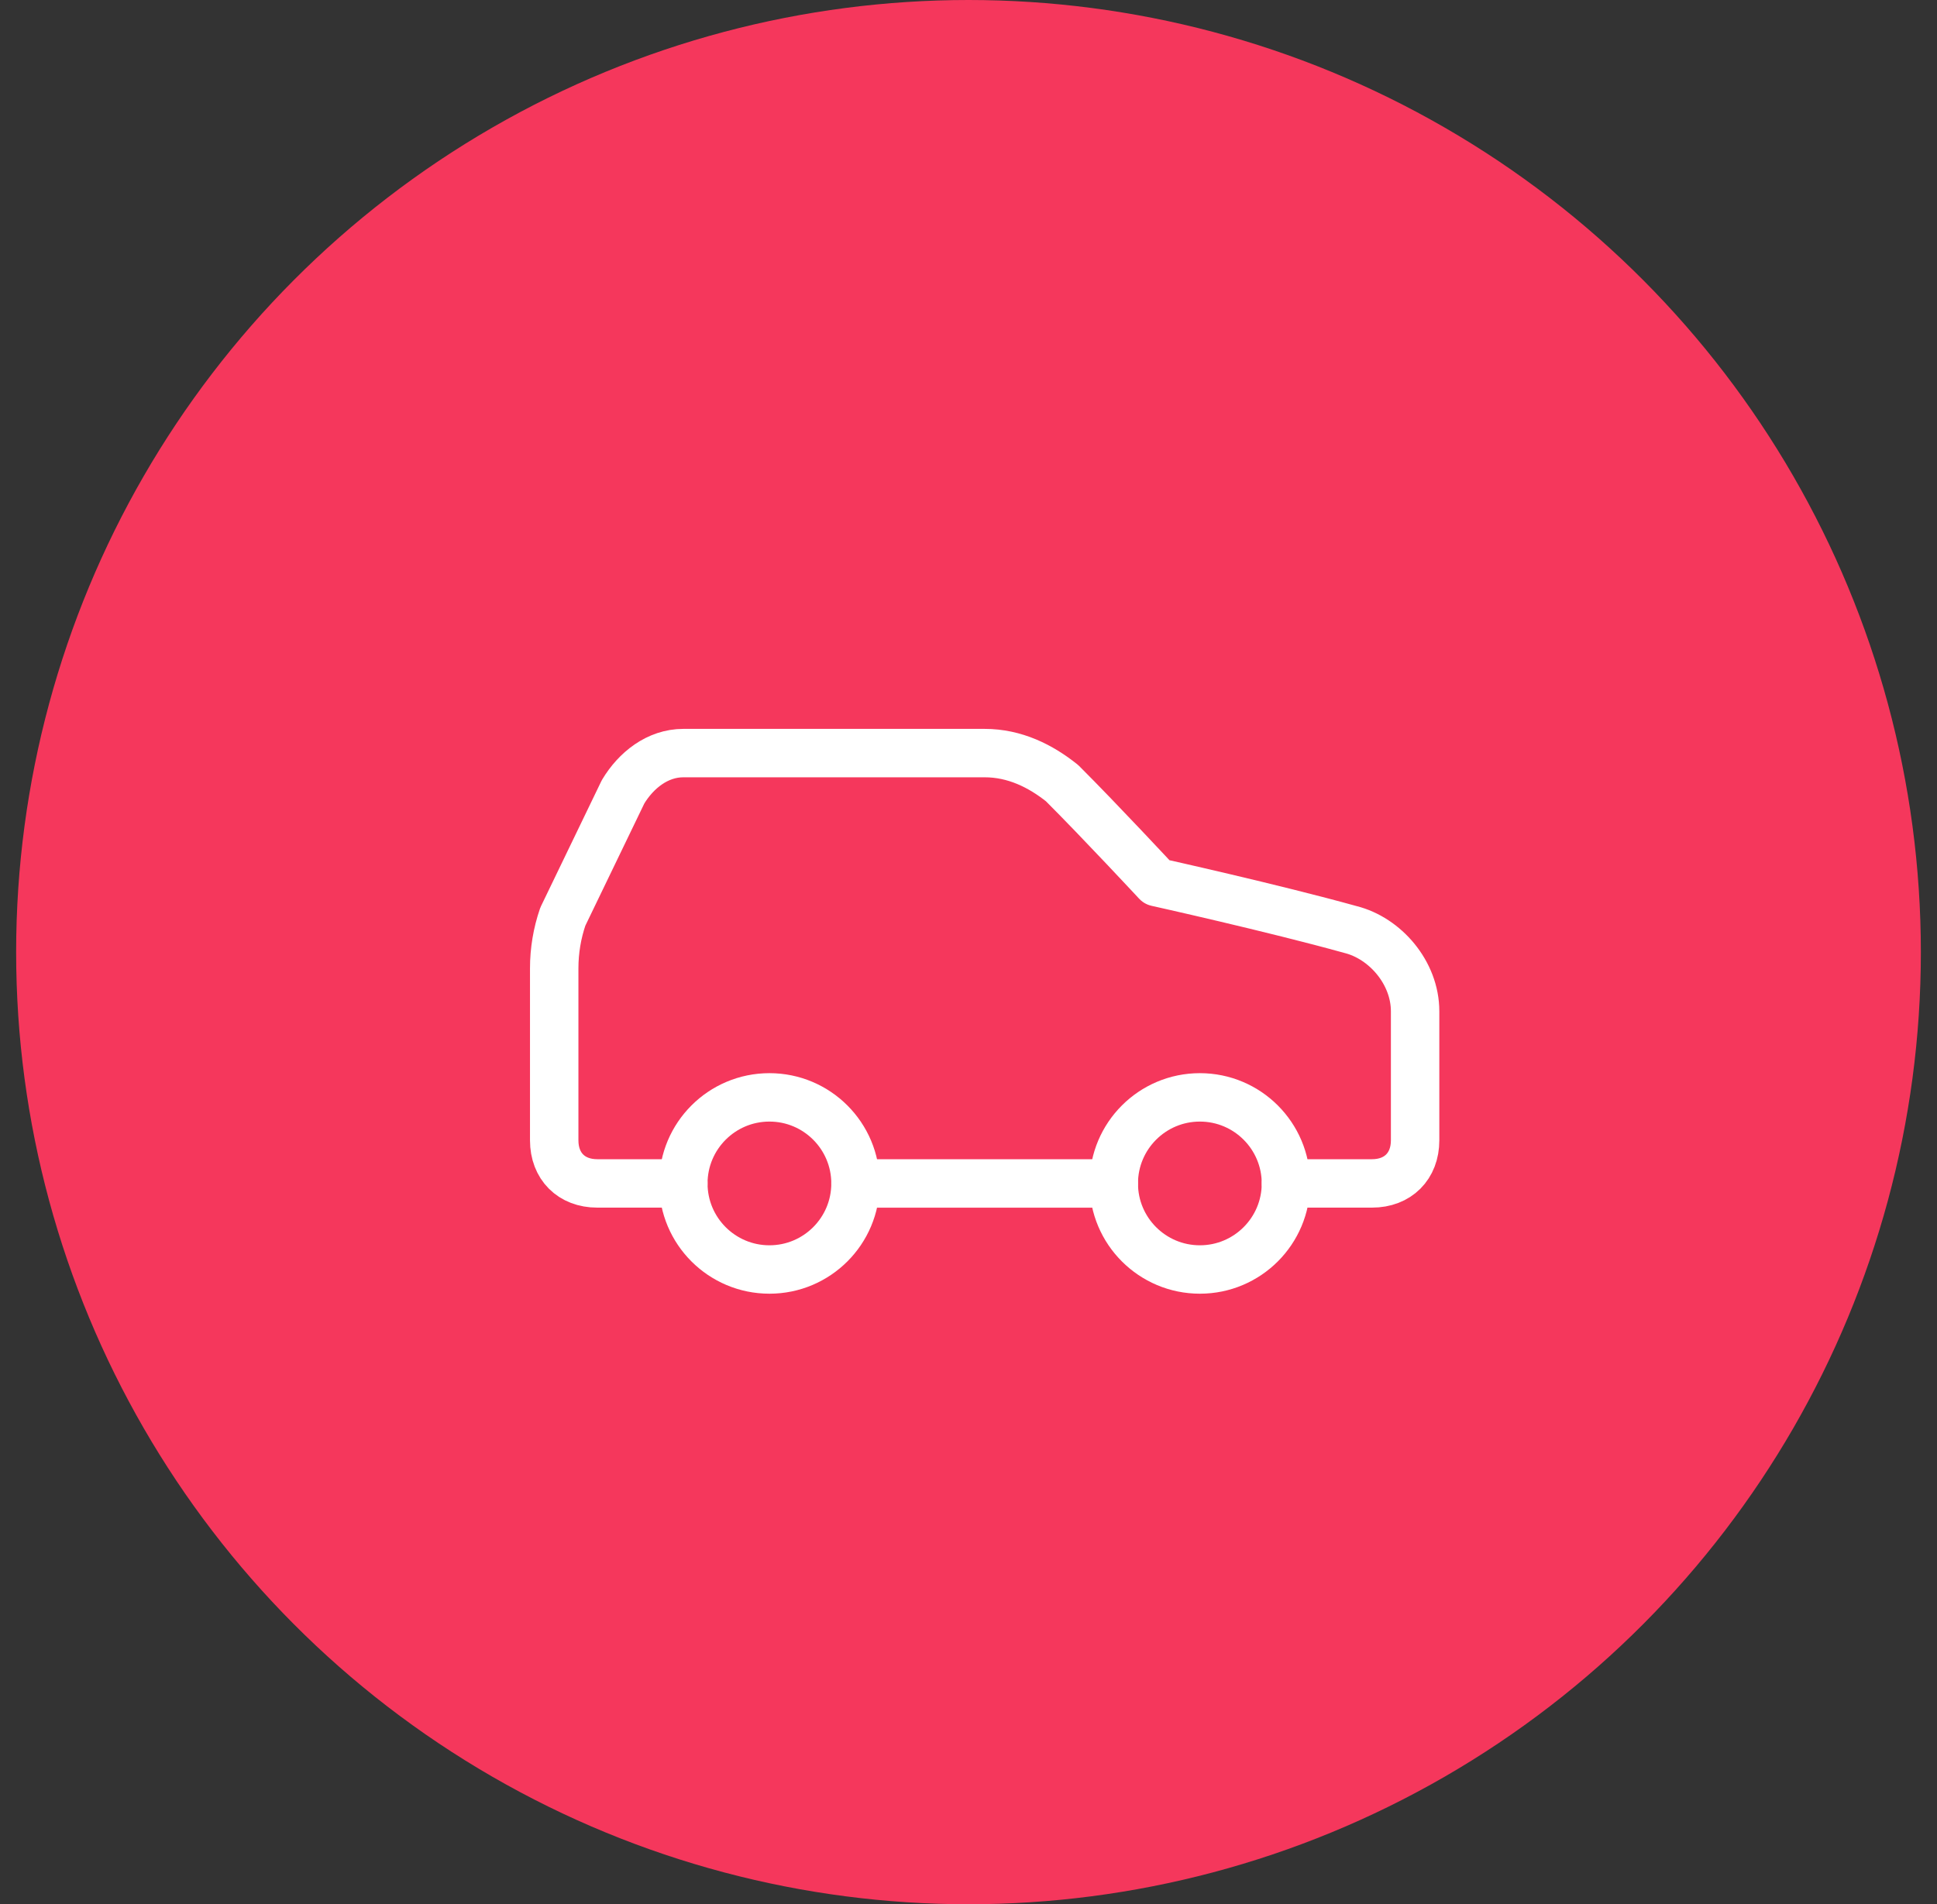
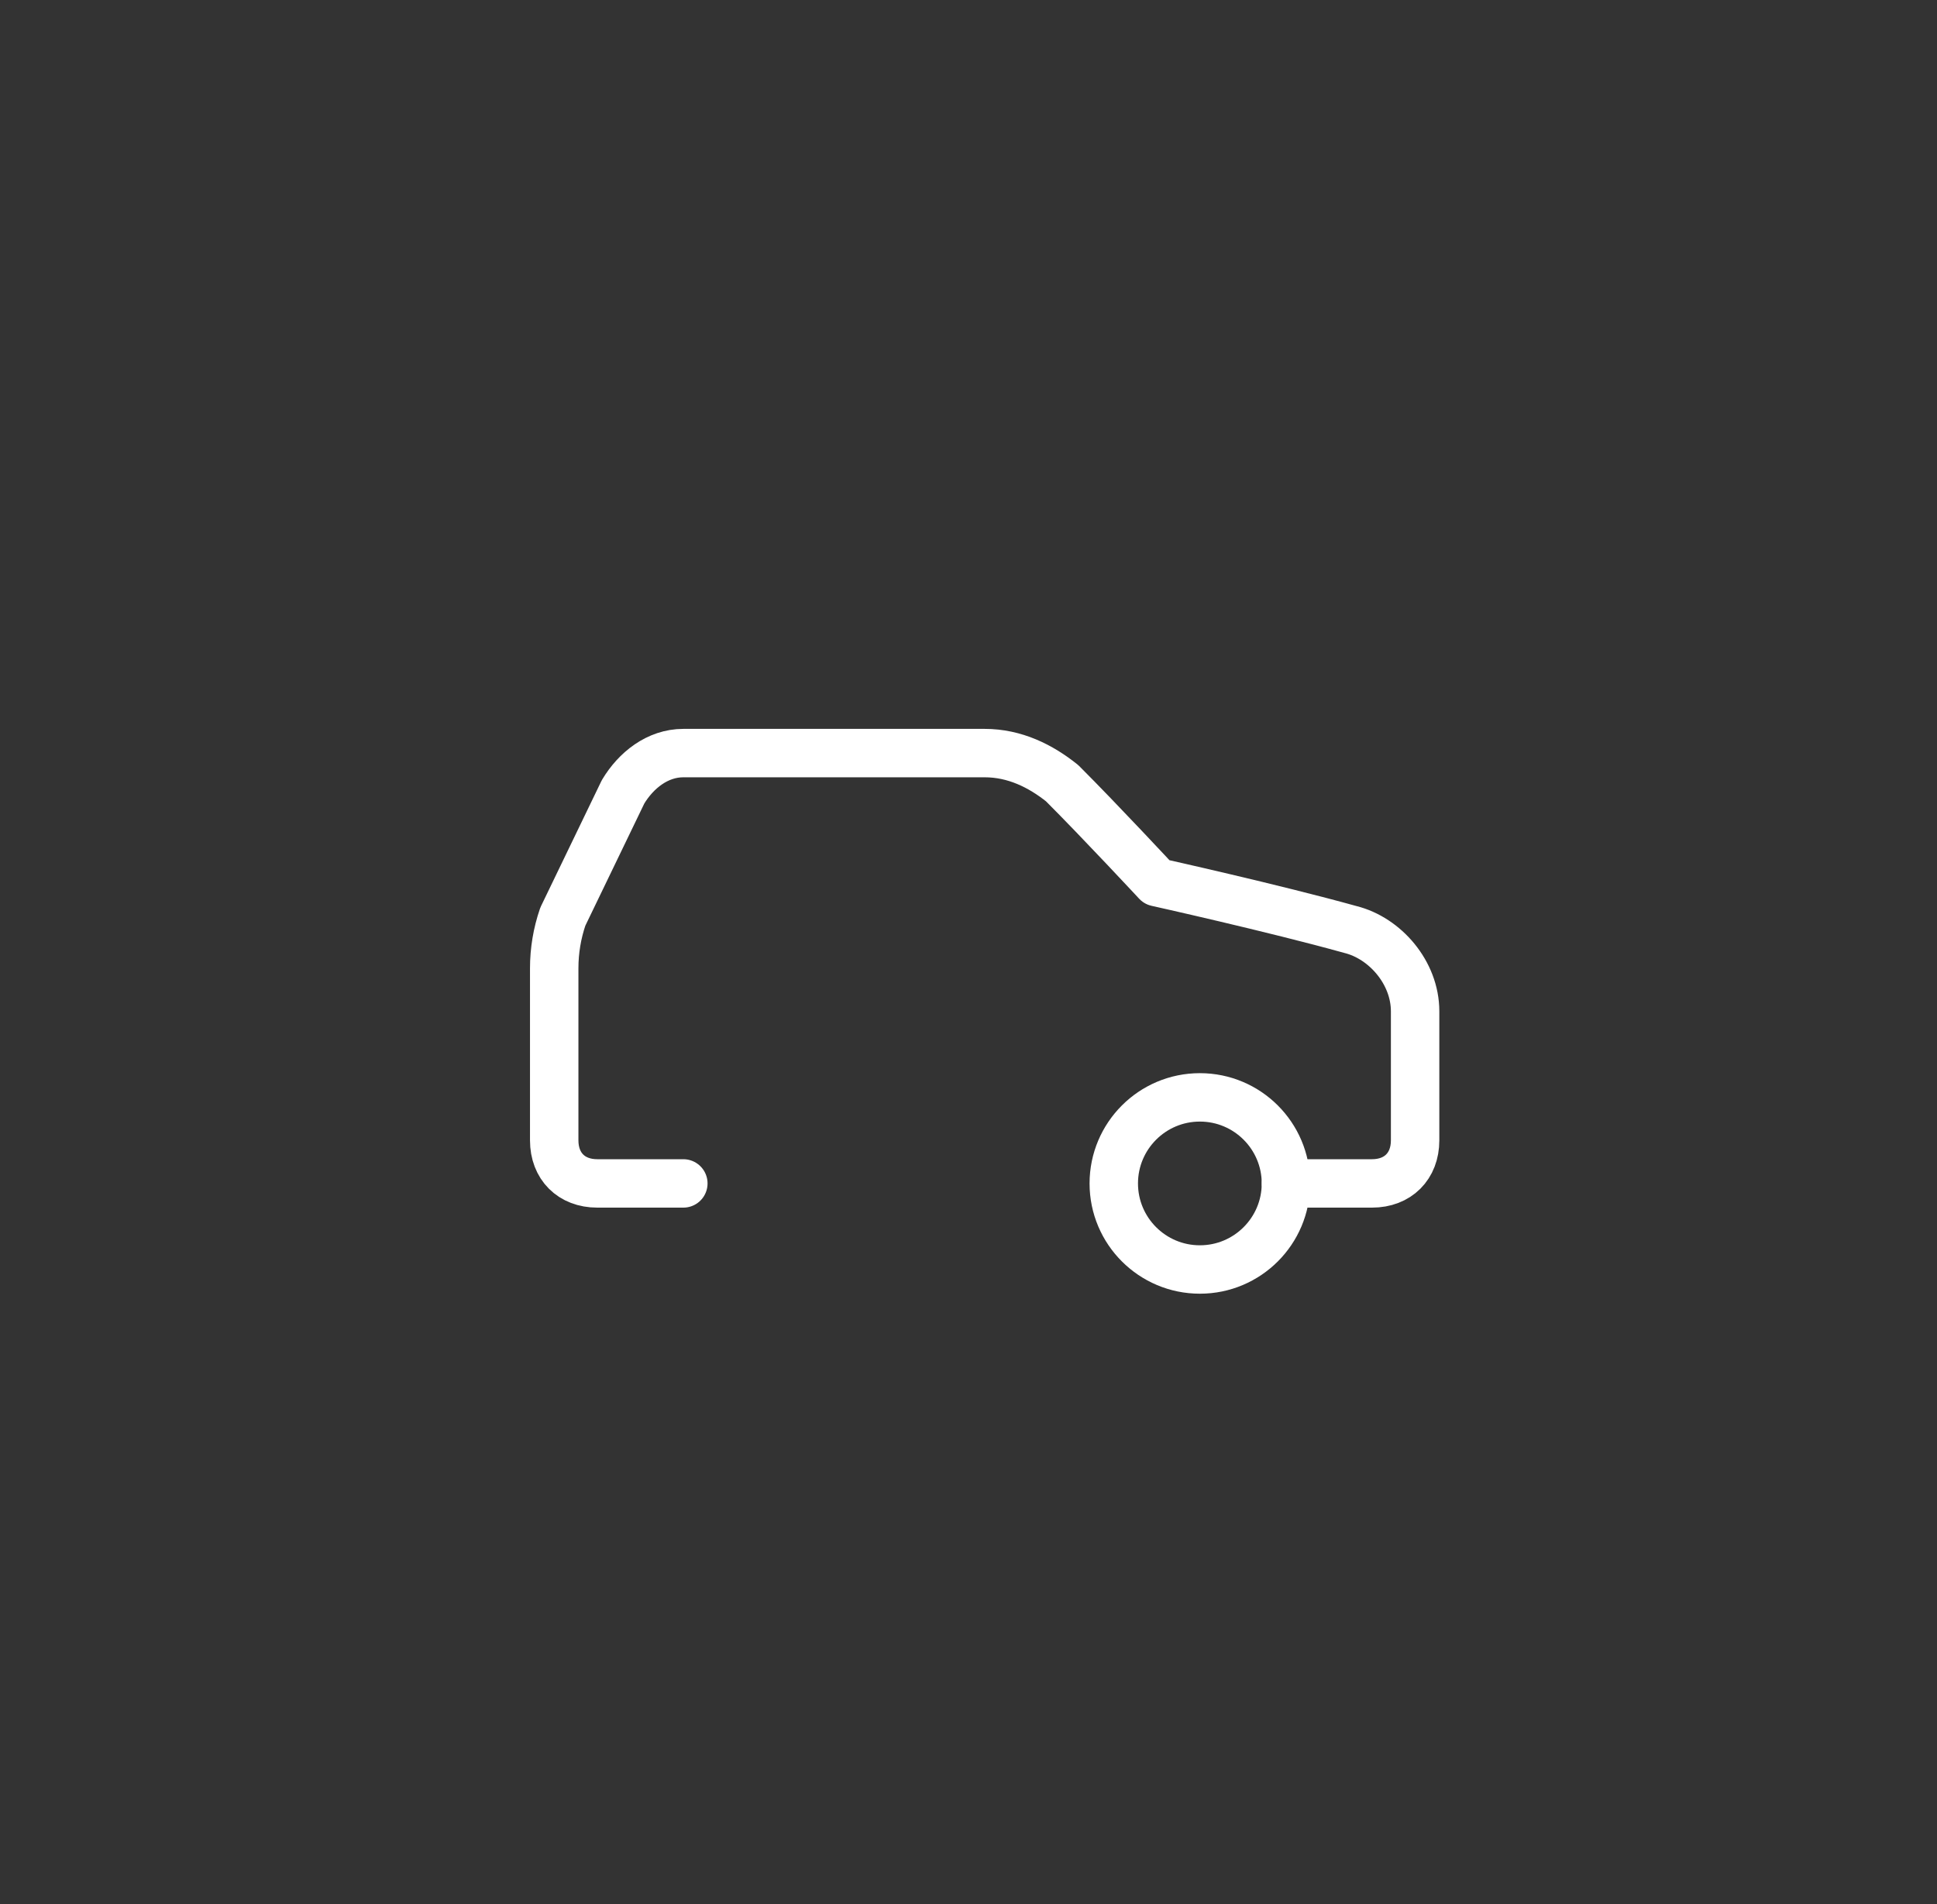
<svg xmlns="http://www.w3.org/2000/svg" width="60" height="59" viewBox="0 0 60 59" fill="none">
  <rect x="0" y="0" width="60" height="59" fill="#333333" stroke="none" />
-   <circle cx="30" cy="29.5" r="29.5" fill="#F5375C" />
  <path d="M39.834 36.666H42.5C43.3 36.666 43.834 36.133 43.834 35.333V31.333C43.834 30.133 42.9 29.066 41.834 28.8C39.434 28.133 35.834 27.333 35.834 27.333C35.834 27.333 34.1 25.466 32.9 24.266C32.234 23.733 31.434 23.333 30.5 23.333H21.167C20.367 23.333 19.7 23.866 19.3 24.533L17.434 28.4C17.257 28.915 17.167 29.455 17.167 30V35.333C17.167 36.133 17.7 36.666 18.5 36.666H21.167" stroke="white" stroke-width="1.5" stroke-linecap="round" stroke-linejoin="round" />
-   <path d="M23.834 39.333C25.306 39.333 26.5 38.139 26.5 36.667C26.5 35.194 25.306 34 23.834 34C22.361 34 21.167 35.194 21.167 36.667C21.167 38.139 22.361 39.333 23.834 39.333Z" stroke="white" stroke-width="1.5" stroke-linecap="round" stroke-linejoin="round" />
-   <path d="M26.5 36.667H34.5" stroke="white" stroke-width="1.5" stroke-linecap="round" stroke-linejoin="round" />
  <path d="M37.167 39.333C38.639 39.333 39.833 38.139 39.833 36.667C39.833 35.194 38.639 34 37.167 34C35.694 34 34.5 35.194 34.5 36.667C34.5 38.139 35.694 39.333 37.167 39.333Z" stroke="white" stroke-width="1.5" stroke-linecap="round" stroke-linejoin="round" />
</svg>